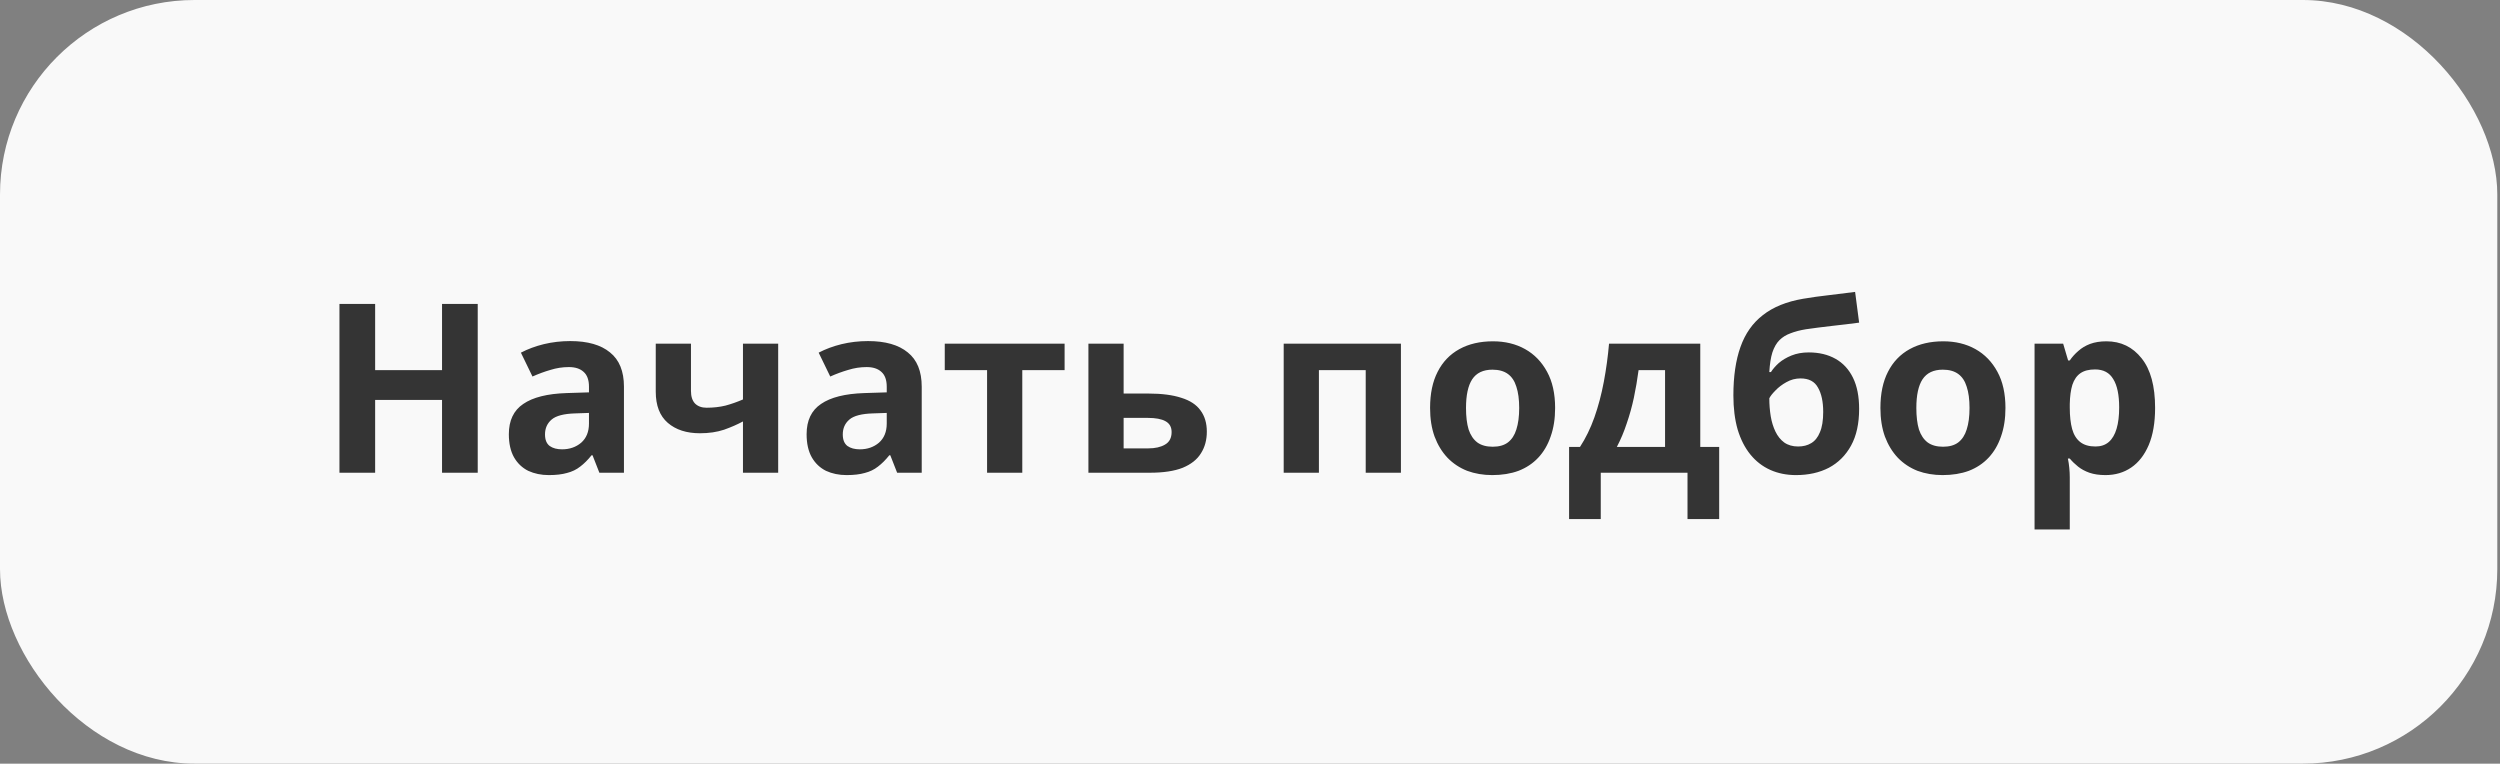
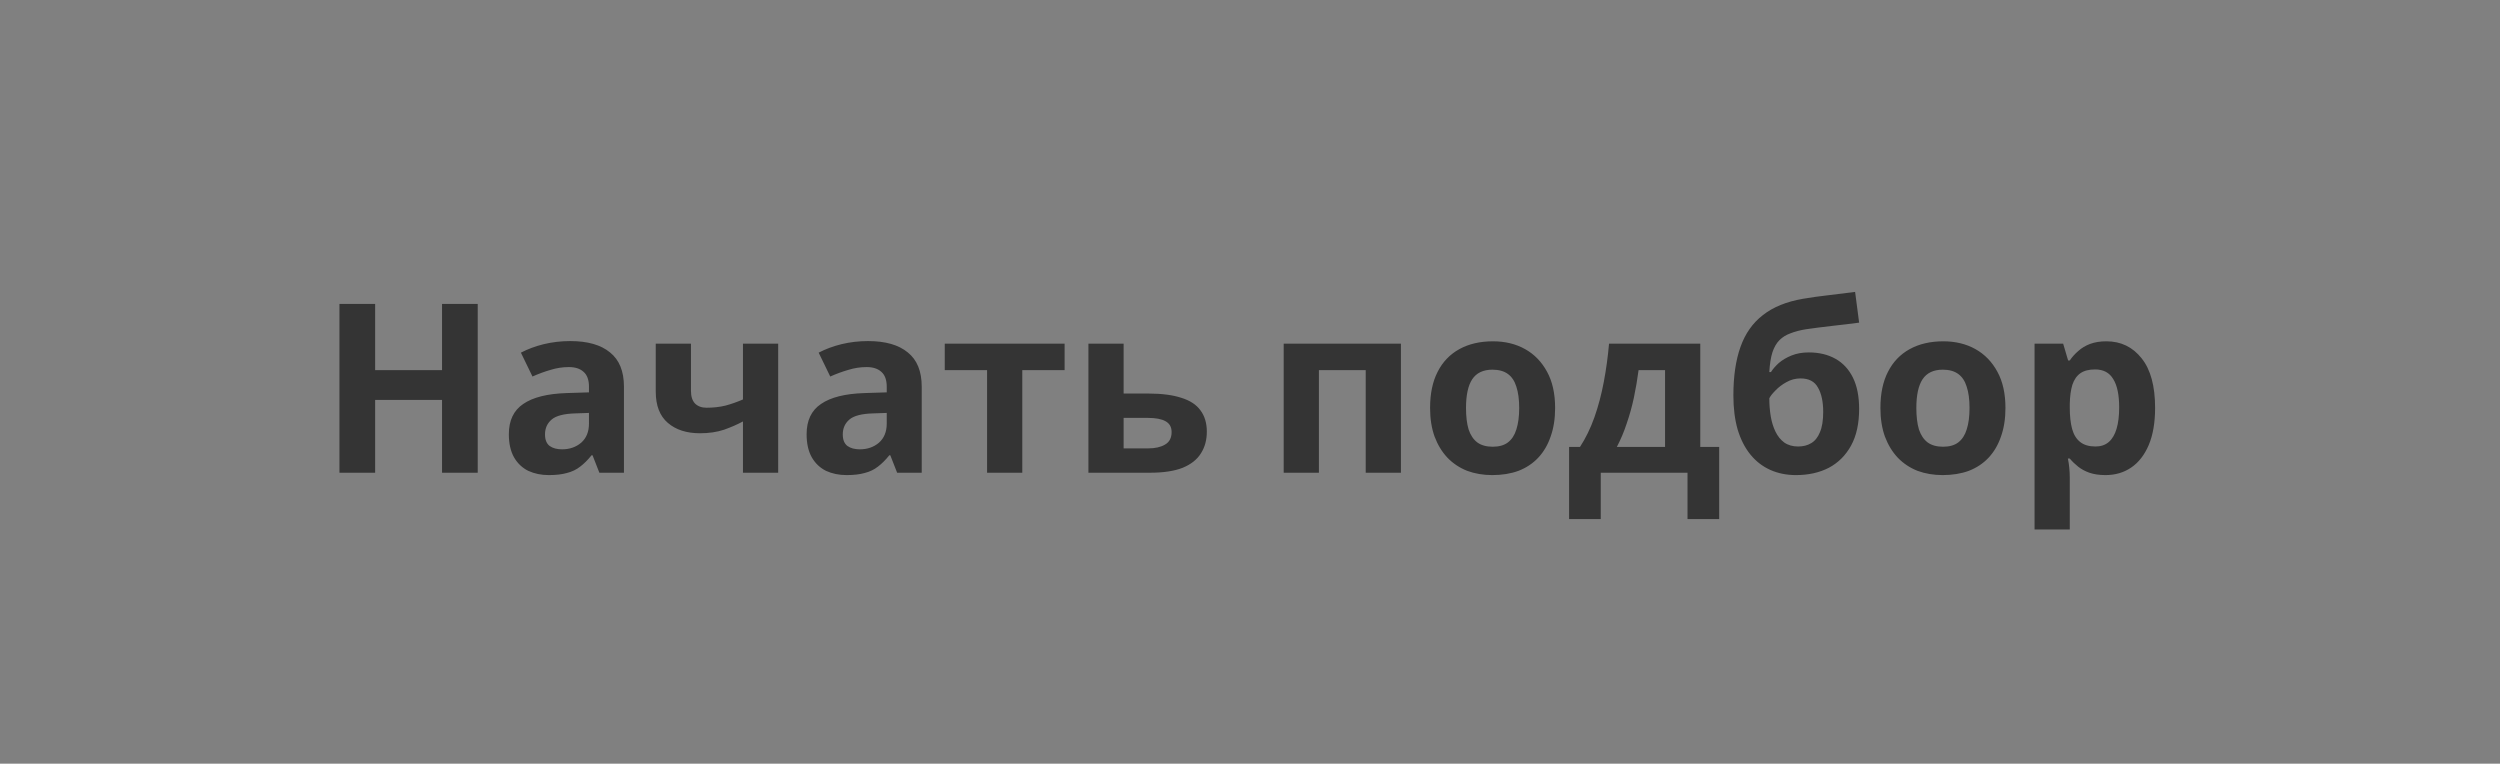
<svg xmlns="http://www.w3.org/2000/svg" width="275" height="84" viewBox="0 0 275 84" fill="none">
  <rect x="0" y="0" width="275" height="84" fill="#808080" stroke="none" />
-   <rect width="274.703" height="84" rx="21.401" fill="#F9F9F9" />
  <path d="M52.55 52H48.624V43.992H41.266V52H37.34V33.436H41.266V40.716H48.624V33.436H52.55V52ZM62.733 37.518C64.639 37.518 66.096 37.934 67.101 38.766C68.124 39.581 68.635 40.837 68.635 42.536V52H65.931L65.177 50.076H65.073C64.674 50.579 64.258 50.995 63.825 51.324C63.409 51.653 62.923 51.887 62.369 52.026C61.831 52.182 61.164 52.26 60.367 52.26C59.535 52.26 58.781 52.104 58.105 51.792C57.446 51.463 56.926 50.969 56.545 50.31C56.163 49.634 55.973 48.785 55.973 47.762C55.973 46.254 56.502 45.145 57.559 44.434C58.616 43.706 60.202 43.307 62.317 43.238L64.787 43.16V42.536C64.787 41.791 64.588 41.245 64.189 40.898C63.807 40.551 63.27 40.378 62.577 40.378C61.883 40.378 61.208 40.482 60.549 40.69C59.89 40.881 59.231 41.123 58.573 41.418L57.299 38.792C58.062 38.393 58.902 38.081 59.821 37.856C60.757 37.631 61.727 37.518 62.733 37.518ZM63.279 45.474C62.031 45.509 61.164 45.734 60.679 46.15C60.194 46.566 59.951 47.112 59.951 47.788C59.951 48.377 60.124 48.802 60.471 49.062C60.818 49.305 61.268 49.426 61.823 49.426C62.655 49.426 63.357 49.183 63.929 48.698C64.501 48.195 64.787 47.493 64.787 46.592V45.422L63.279 45.474ZM76.006 43.004C76.006 43.611 76.154 44.07 76.448 44.382C76.76 44.694 77.185 44.85 77.722 44.85C78.468 44.85 79.161 44.772 79.802 44.616C80.444 44.443 81.085 44.217 81.726 43.94V37.804H85.6V52H81.726V46.358C81.12 46.687 80.426 46.991 79.646 47.268C78.866 47.528 77.982 47.658 76.994 47.658C75.521 47.658 74.342 47.277 73.458 46.514C72.574 45.751 72.132 44.607 72.132 43.082V37.804H76.006V43.004ZM95.487 37.518C97.393 37.518 98.849 37.934 99.855 38.766C100.877 39.581 101.389 40.837 101.389 42.536V52H98.685L97.931 50.076H97.827C97.428 50.579 97.012 50.995 96.579 51.324C96.163 51.653 95.677 51.887 95.123 52.026C94.585 52.182 93.918 52.26 93.121 52.26C92.289 52.26 91.535 52.104 90.859 51.792C90.2 51.463 89.68 50.969 89.299 50.31C88.917 49.634 88.727 48.785 88.727 47.762C88.727 46.254 89.255 45.145 90.313 44.434C91.37 43.706 92.956 43.307 95.071 43.238L97.541 43.16V42.536C97.541 41.791 97.341 41.245 96.943 40.898C96.561 40.551 96.024 40.378 95.331 40.378C94.637 40.378 93.961 40.482 93.303 40.69C92.644 40.881 91.985 41.123 91.327 41.418L90.053 38.792C90.815 38.393 91.656 38.081 92.575 37.856C93.511 37.631 94.481 37.518 95.487 37.518ZM96.033 45.474C94.785 45.509 93.918 45.734 93.433 46.15C92.947 46.566 92.705 47.112 92.705 47.788C92.705 48.377 92.878 48.802 93.225 49.062C93.571 49.305 94.022 49.426 94.577 49.426C95.409 49.426 96.111 49.183 96.683 48.698C97.255 48.195 97.541 47.493 97.541 46.592V45.422L96.033 45.474ZM117.106 40.716H112.452V52H108.578V40.716H103.924V37.804H117.106V40.716ZM126.329 43.29C127.785 43.29 128.99 43.446 129.943 43.758C130.897 44.053 131.599 44.512 132.049 45.136C132.517 45.76 132.751 46.54 132.751 47.476C132.751 48.395 132.535 49.192 132.101 49.868C131.685 50.544 131.018 51.073 130.099 51.454C129.181 51.818 127.976 52 126.485 52H119.725V37.804H123.599V43.29H126.329ZM128.877 47.528C128.877 46.973 128.652 46.575 128.201 46.332C127.768 46.089 127.118 45.968 126.251 45.968H123.599V49.322H126.303C127.066 49.322 127.681 49.183 128.149 48.906C128.635 48.629 128.877 48.169 128.877 47.528ZM154.102 37.804V52H150.228V40.716H145.08V52H141.206V37.804H154.102ZM171.063 44.876C171.063 46.055 170.898 47.103 170.569 48.022C170.257 48.941 169.797 49.721 169.191 50.362C168.601 50.986 167.882 51.463 167.033 51.792C166.183 52.104 165.221 52.26 164.147 52.26C163.159 52.26 162.24 52.104 161.391 51.792C160.559 51.463 159.839 50.986 159.233 50.362C158.626 49.721 158.149 48.941 157.803 48.022C157.473 47.103 157.309 46.055 157.309 44.876C157.309 43.299 157.586 41.973 158.141 40.898C158.695 39.806 159.493 38.974 160.533 38.402C161.573 37.83 162.803 37.544 164.225 37.544C165.559 37.544 166.738 37.83 167.761 38.402C168.783 38.974 169.589 39.806 170.179 40.898C170.768 41.973 171.063 43.299 171.063 44.876ZM161.261 44.876C161.261 45.812 161.356 46.601 161.547 47.242C161.755 47.866 162.075 48.343 162.509 48.672C162.942 48.984 163.505 49.14 164.199 49.14C164.892 49.14 165.447 48.984 165.863 48.672C166.296 48.343 166.608 47.866 166.799 47.242C167.007 46.601 167.111 45.812 167.111 44.876C167.111 43.94 167.007 43.16 166.799 42.536C166.608 41.912 166.296 41.444 165.863 41.132C165.429 40.82 164.866 40.664 164.173 40.664C163.15 40.664 162.405 41.019 161.937 41.73C161.486 42.423 161.261 43.472 161.261 44.876ZM187.03 37.804V49.166H189.11V57.096H185.626V52H176.084V57.096H172.6V49.166H173.796C174.42 48.213 174.949 47.129 175.382 45.916C175.816 44.685 176.162 43.377 176.422 41.99C176.682 40.603 176.873 39.208 176.994 37.804H187.03ZM180.244 40.716C180.106 41.756 179.932 42.77 179.724 43.758C179.516 44.729 179.256 45.665 178.944 46.566C178.65 47.467 178.286 48.334 177.852 49.166H183.156V40.716H180.244ZM190.672 43.498C190.672 41.401 190.932 39.624 191.452 38.168C191.972 36.695 192.795 35.525 193.922 34.658C195.049 33.774 196.522 33.176 198.342 32.864C199.261 32.708 200.188 32.578 201.124 32.474C202.077 32.353 203.057 32.231 204.062 32.11L204.504 35.49C204.071 35.542 203.594 35.603 203.074 35.672C202.554 35.724 202.025 35.785 201.488 35.854C200.968 35.906 200.465 35.967 199.98 36.036C199.495 36.105 199.053 36.166 198.654 36.218C198.013 36.322 197.449 36.469 196.964 36.66C196.479 36.833 196.071 37.085 195.742 37.414C195.413 37.743 195.153 38.194 194.962 38.766C194.789 39.321 194.676 40.04 194.624 40.924H194.806C195.014 40.595 195.3 40.265 195.664 39.936C196.045 39.607 196.513 39.329 197.068 39.104C197.623 38.879 198.255 38.766 198.966 38.766C200.093 38.766 201.072 39 201.904 39.468C202.736 39.936 203.377 40.629 203.828 41.548C204.279 42.467 204.504 43.611 204.504 44.98C204.504 46.592 204.209 47.935 203.62 49.01C203.031 50.085 202.216 50.899 201.176 51.454C200.136 51.991 198.931 52.26 197.562 52.26C196.522 52.26 195.577 52.069 194.728 51.688C193.879 51.307 193.151 50.743 192.544 49.998C191.937 49.253 191.469 48.334 191.14 47.242C190.828 46.15 190.672 44.902 190.672 43.498ZM197.796 49.114C198.351 49.114 198.827 48.993 199.226 48.75C199.642 48.507 199.963 48.109 200.188 47.554C200.431 46.999 200.552 46.254 200.552 45.318C200.552 44.191 200.361 43.299 199.98 42.64C199.616 41.964 198.975 41.626 198.056 41.626C197.501 41.626 196.981 41.765 196.496 42.042C196.028 42.302 195.629 42.605 195.3 42.952C194.971 43.281 194.745 43.567 194.624 43.81C194.624 44.486 194.676 45.145 194.78 45.786C194.884 46.41 195.057 46.973 195.3 47.476C195.543 47.979 195.863 48.377 196.262 48.672C196.678 48.967 197.189 49.114 197.796 49.114ZM220.6 44.876C220.6 46.055 220.435 47.103 220.106 48.022C219.794 48.941 219.334 49.721 218.728 50.362C218.138 50.986 217.419 51.463 216.57 51.792C215.72 52.104 214.758 52.26 213.684 52.26C212.696 52.26 211.777 52.104 210.928 51.792C210.096 51.463 209.376 50.986 208.77 50.362C208.163 49.721 207.686 48.941 207.34 48.022C207.01 47.103 206.846 46.055 206.846 44.876C206.846 43.299 207.123 41.973 207.678 40.898C208.232 39.806 209.03 38.974 210.07 38.402C211.11 37.83 212.34 37.544 213.762 37.544C215.096 37.544 216.275 37.83 217.298 38.402C218.32 38.974 219.126 39.806 219.716 40.898C220.305 41.973 220.6 43.299 220.6 44.876ZM210.798 44.876C210.798 45.812 210.893 46.601 211.084 47.242C211.292 47.866 211.612 48.343 212.046 48.672C212.479 48.984 213.042 49.14 213.736 49.14C214.429 49.14 214.984 48.984 215.4 48.672C215.833 48.343 216.145 47.866 216.336 47.242C216.544 46.601 216.648 45.812 216.648 44.876C216.648 43.94 216.544 43.16 216.336 42.536C216.145 41.912 215.833 41.444 215.4 41.132C214.966 40.82 214.403 40.664 213.71 40.664C212.687 40.664 211.942 41.019 211.474 41.73C211.023 42.423 210.798 43.472 210.798 44.876ZM231.705 37.544C233.3 37.544 234.591 38.168 235.579 39.416C236.567 40.647 237.061 42.467 237.061 44.876C237.061 46.488 236.827 47.849 236.359 48.958C235.891 50.05 235.25 50.873 234.435 51.428C233.621 51.983 232.676 52.26 231.601 52.26C230.925 52.26 230.336 52.173 229.833 52C229.348 51.827 228.932 51.601 228.585 51.324C228.239 51.047 227.935 50.752 227.675 50.44H227.467C227.537 50.769 227.589 51.116 227.623 51.48C227.658 51.827 227.675 52.173 227.675 52.52V58.24H223.801V37.804H226.947L227.493 39.65H227.675C227.935 39.269 228.247 38.922 228.611 38.61C228.975 38.281 229.409 38.021 229.911 37.83C230.431 37.639 231.029 37.544 231.705 37.544ZM230.457 40.638C229.781 40.638 229.244 40.777 228.845 41.054C228.447 41.331 228.152 41.756 227.961 42.328C227.788 42.883 227.693 43.585 227.675 44.434V44.85C227.675 45.769 227.762 46.549 227.935 47.19C228.109 47.814 228.403 48.291 228.819 48.62C229.235 48.949 229.799 49.114 230.509 49.114C231.099 49.114 231.584 48.949 231.965 48.62C232.347 48.291 232.633 47.805 232.823 47.164C233.014 46.523 233.109 45.743 233.109 44.824C233.109 43.437 232.893 42.397 232.459 41.704C232.043 40.993 231.376 40.638 230.457 40.638Z" fill="#343434" />
</svg>